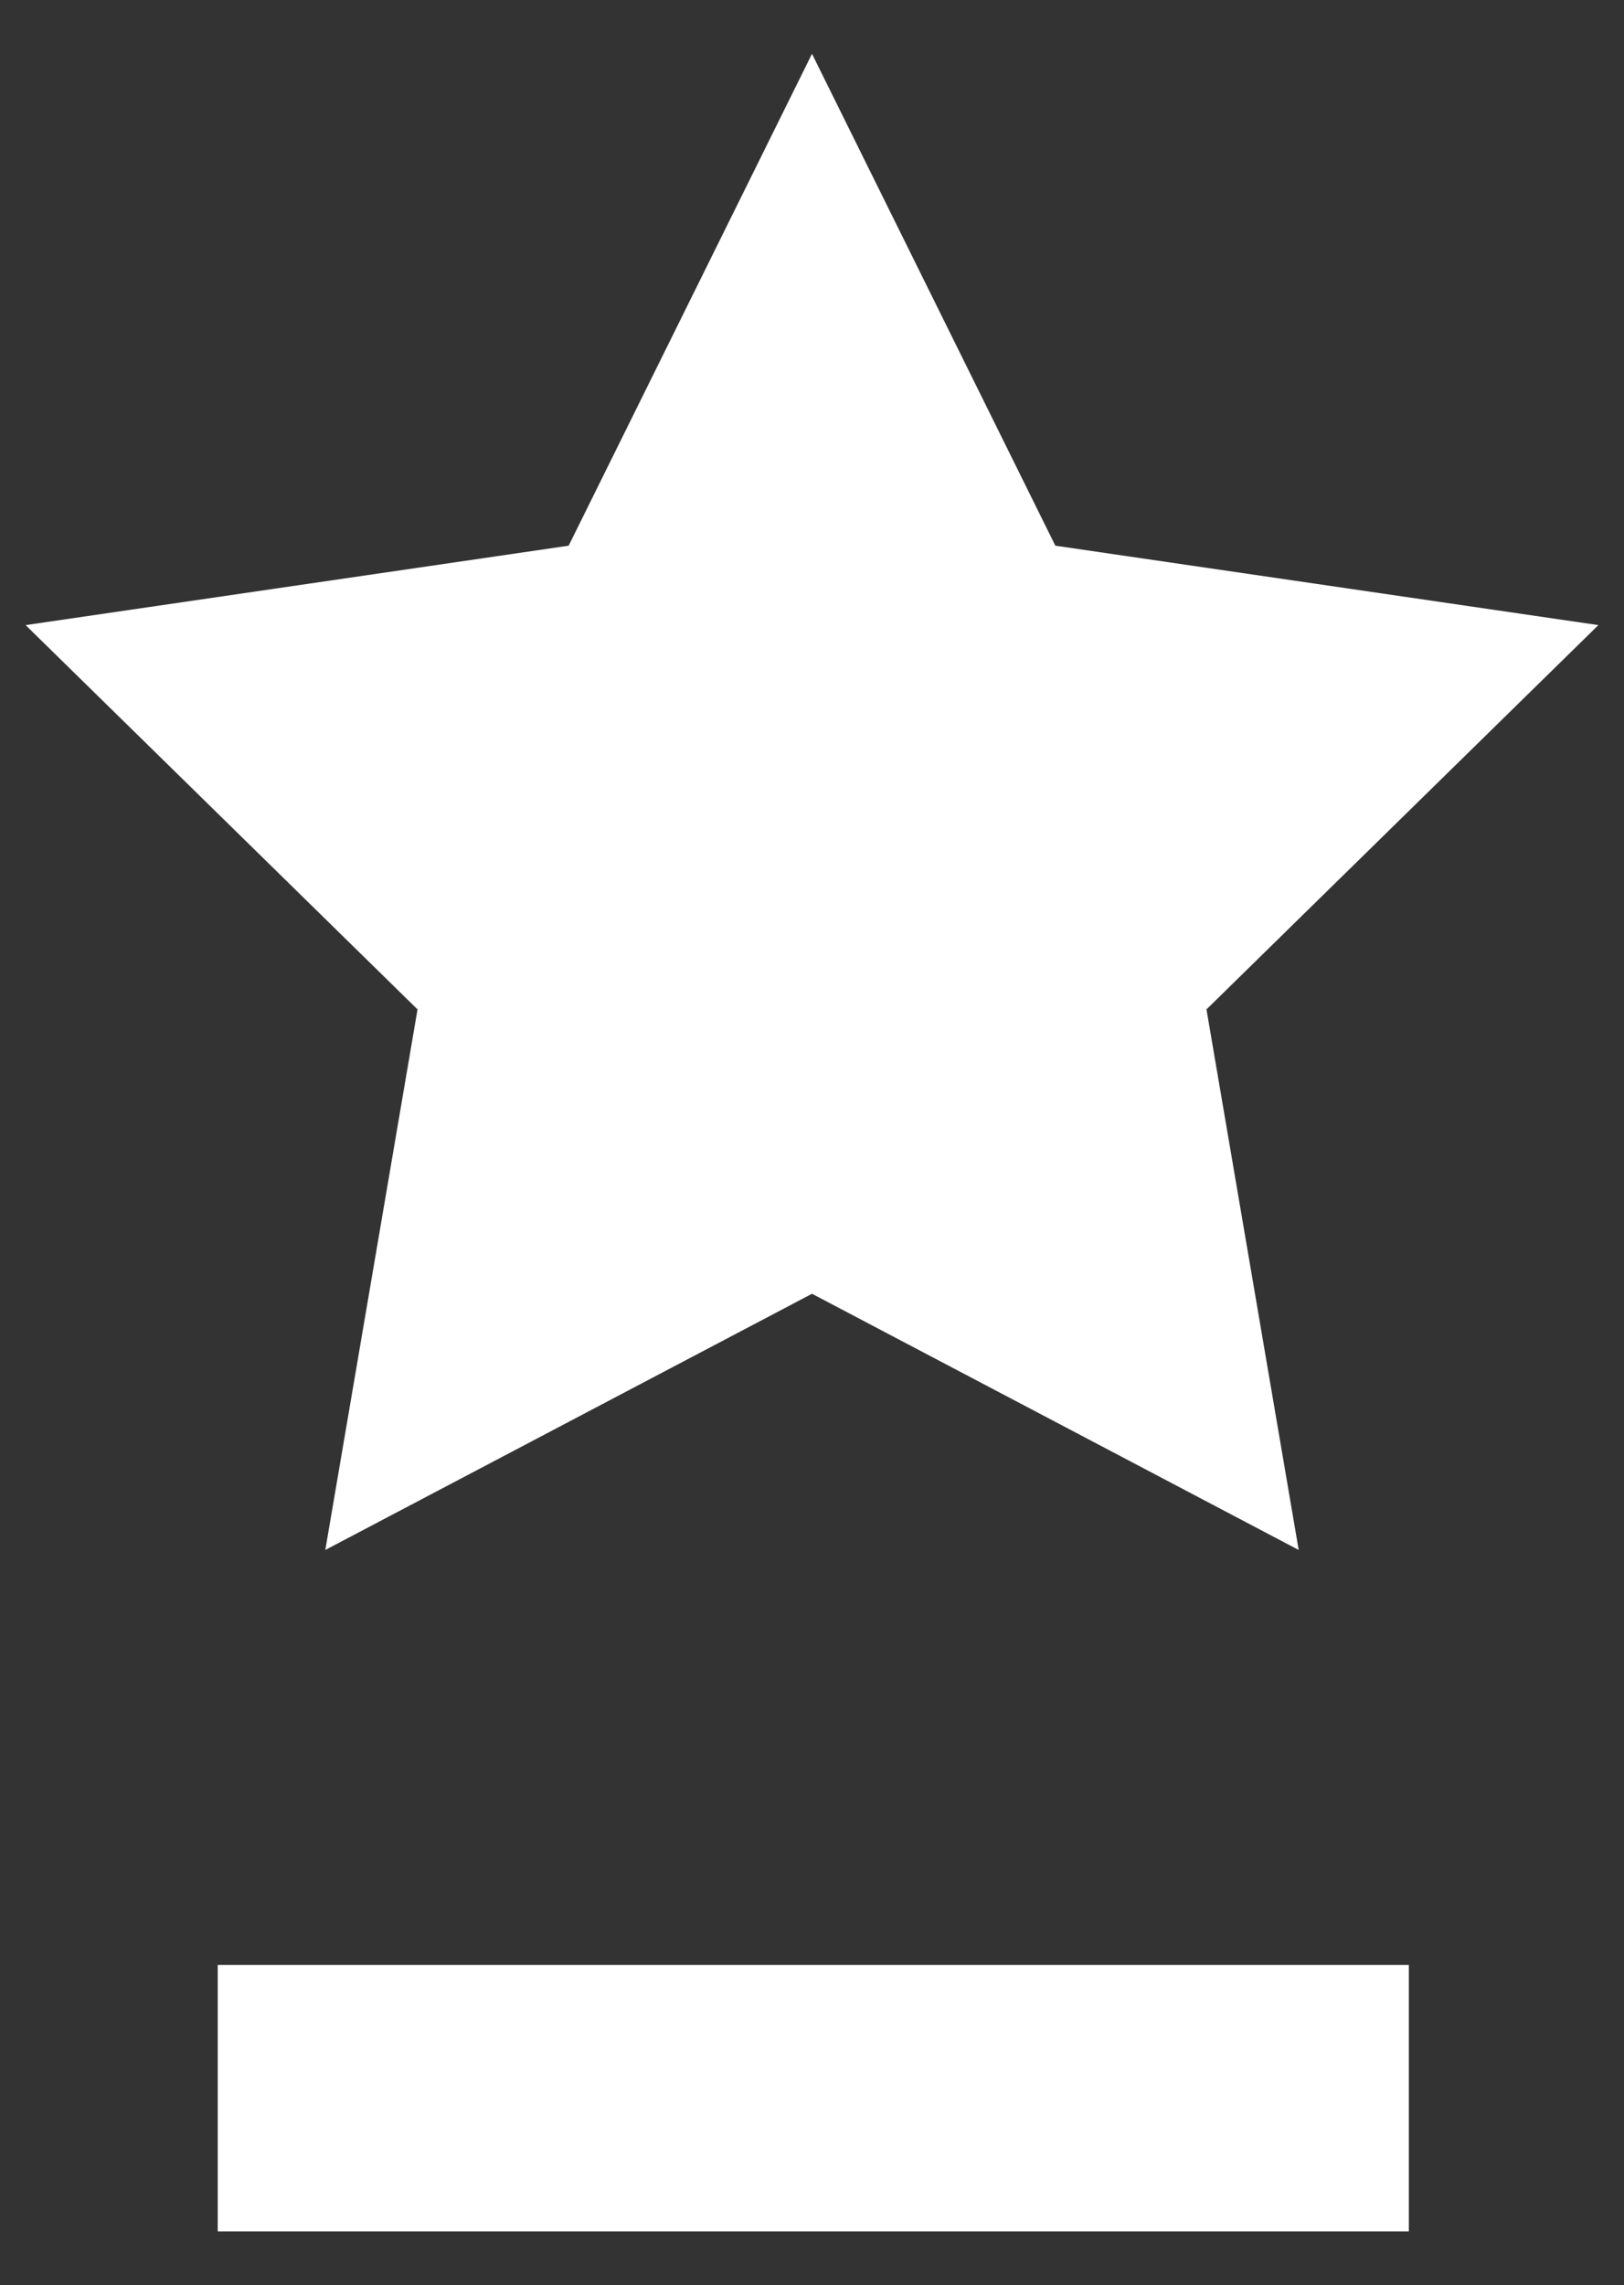
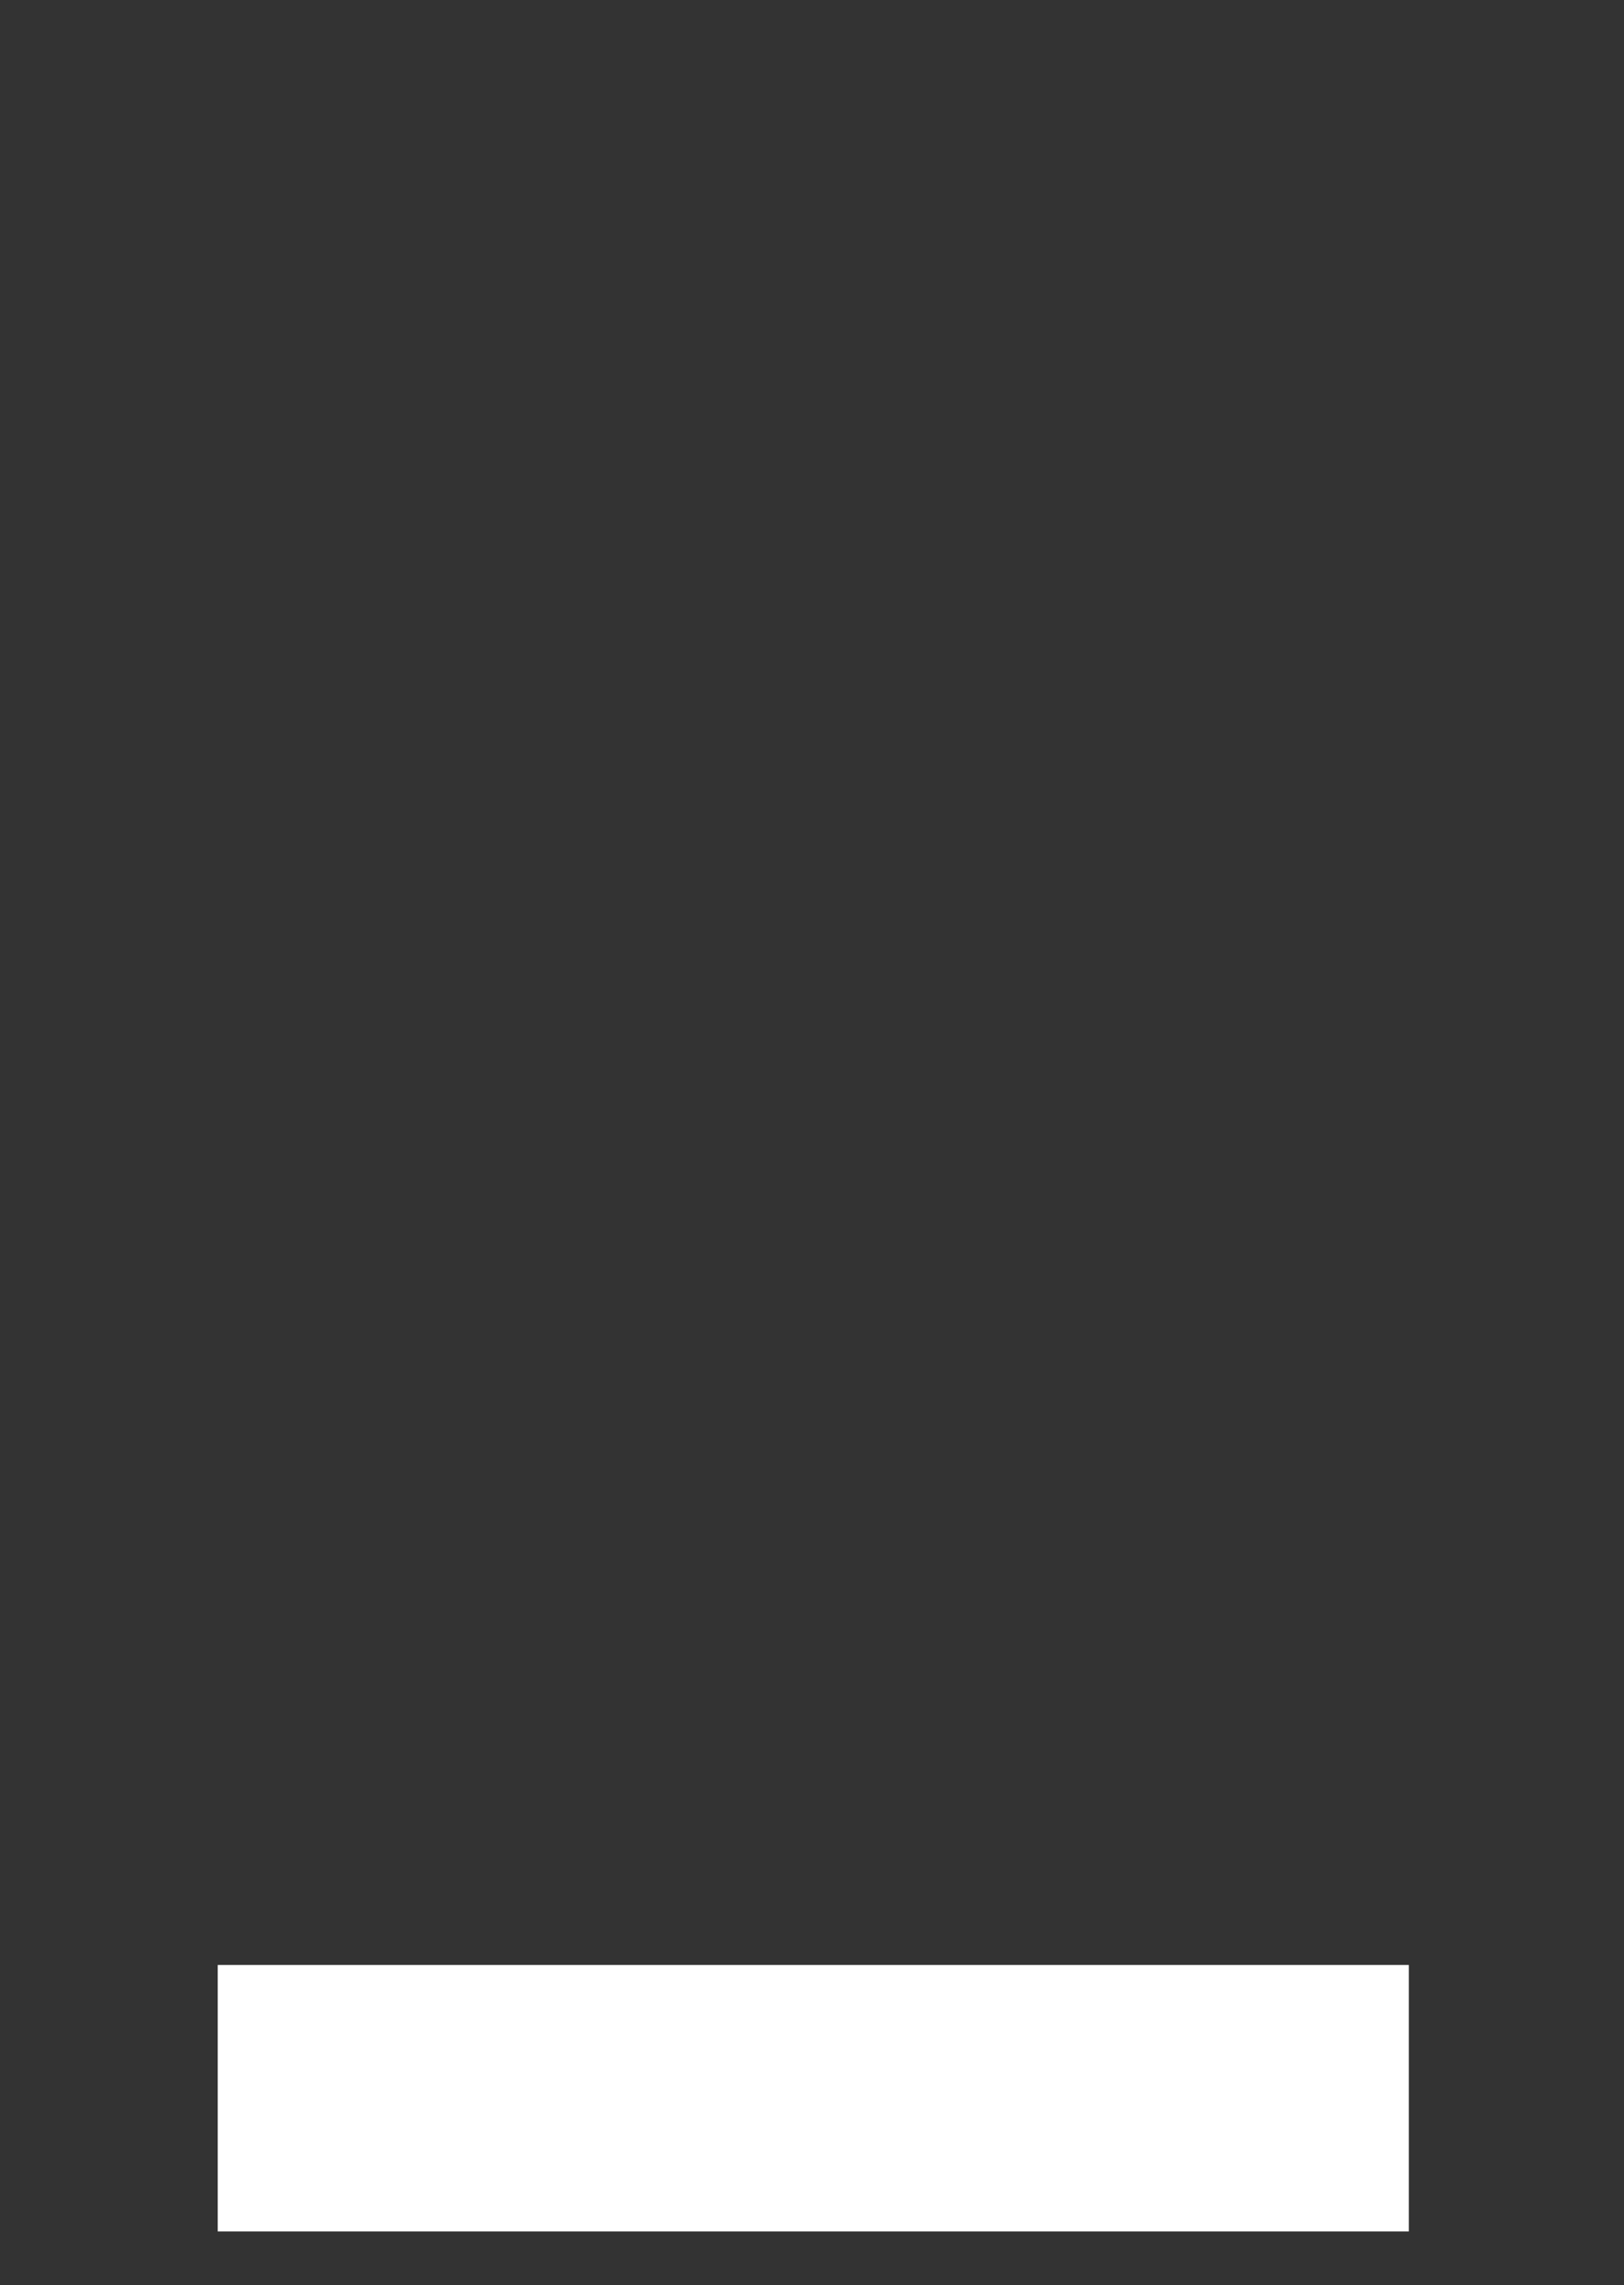
<svg xmlns="http://www.w3.org/2000/svg" version="1.1" id="Layer_1" x="0px" y="0px" viewBox="0 0 63.4 89.2" overflow="visible" xml:space="preserve">
  <rect x="0" y="0" width="63.4" height="89.2" fill="#333333" stroke="none" />
  <g>
    <g>
-       <polygon fill="#FFFFFF" points="12.7,60.5 31.7,50.5 50.7,60.5 47.1,39.4 62.4,24.4 41.2,21.3 31.7,2.1 22.2,21.3 1,24.4 16.3,39.4 " />
      <rect x="8.5" y="76.7" fill="#FFFFFF" width="46.5" height="10.4" />
    </g>
  </g>
</svg>